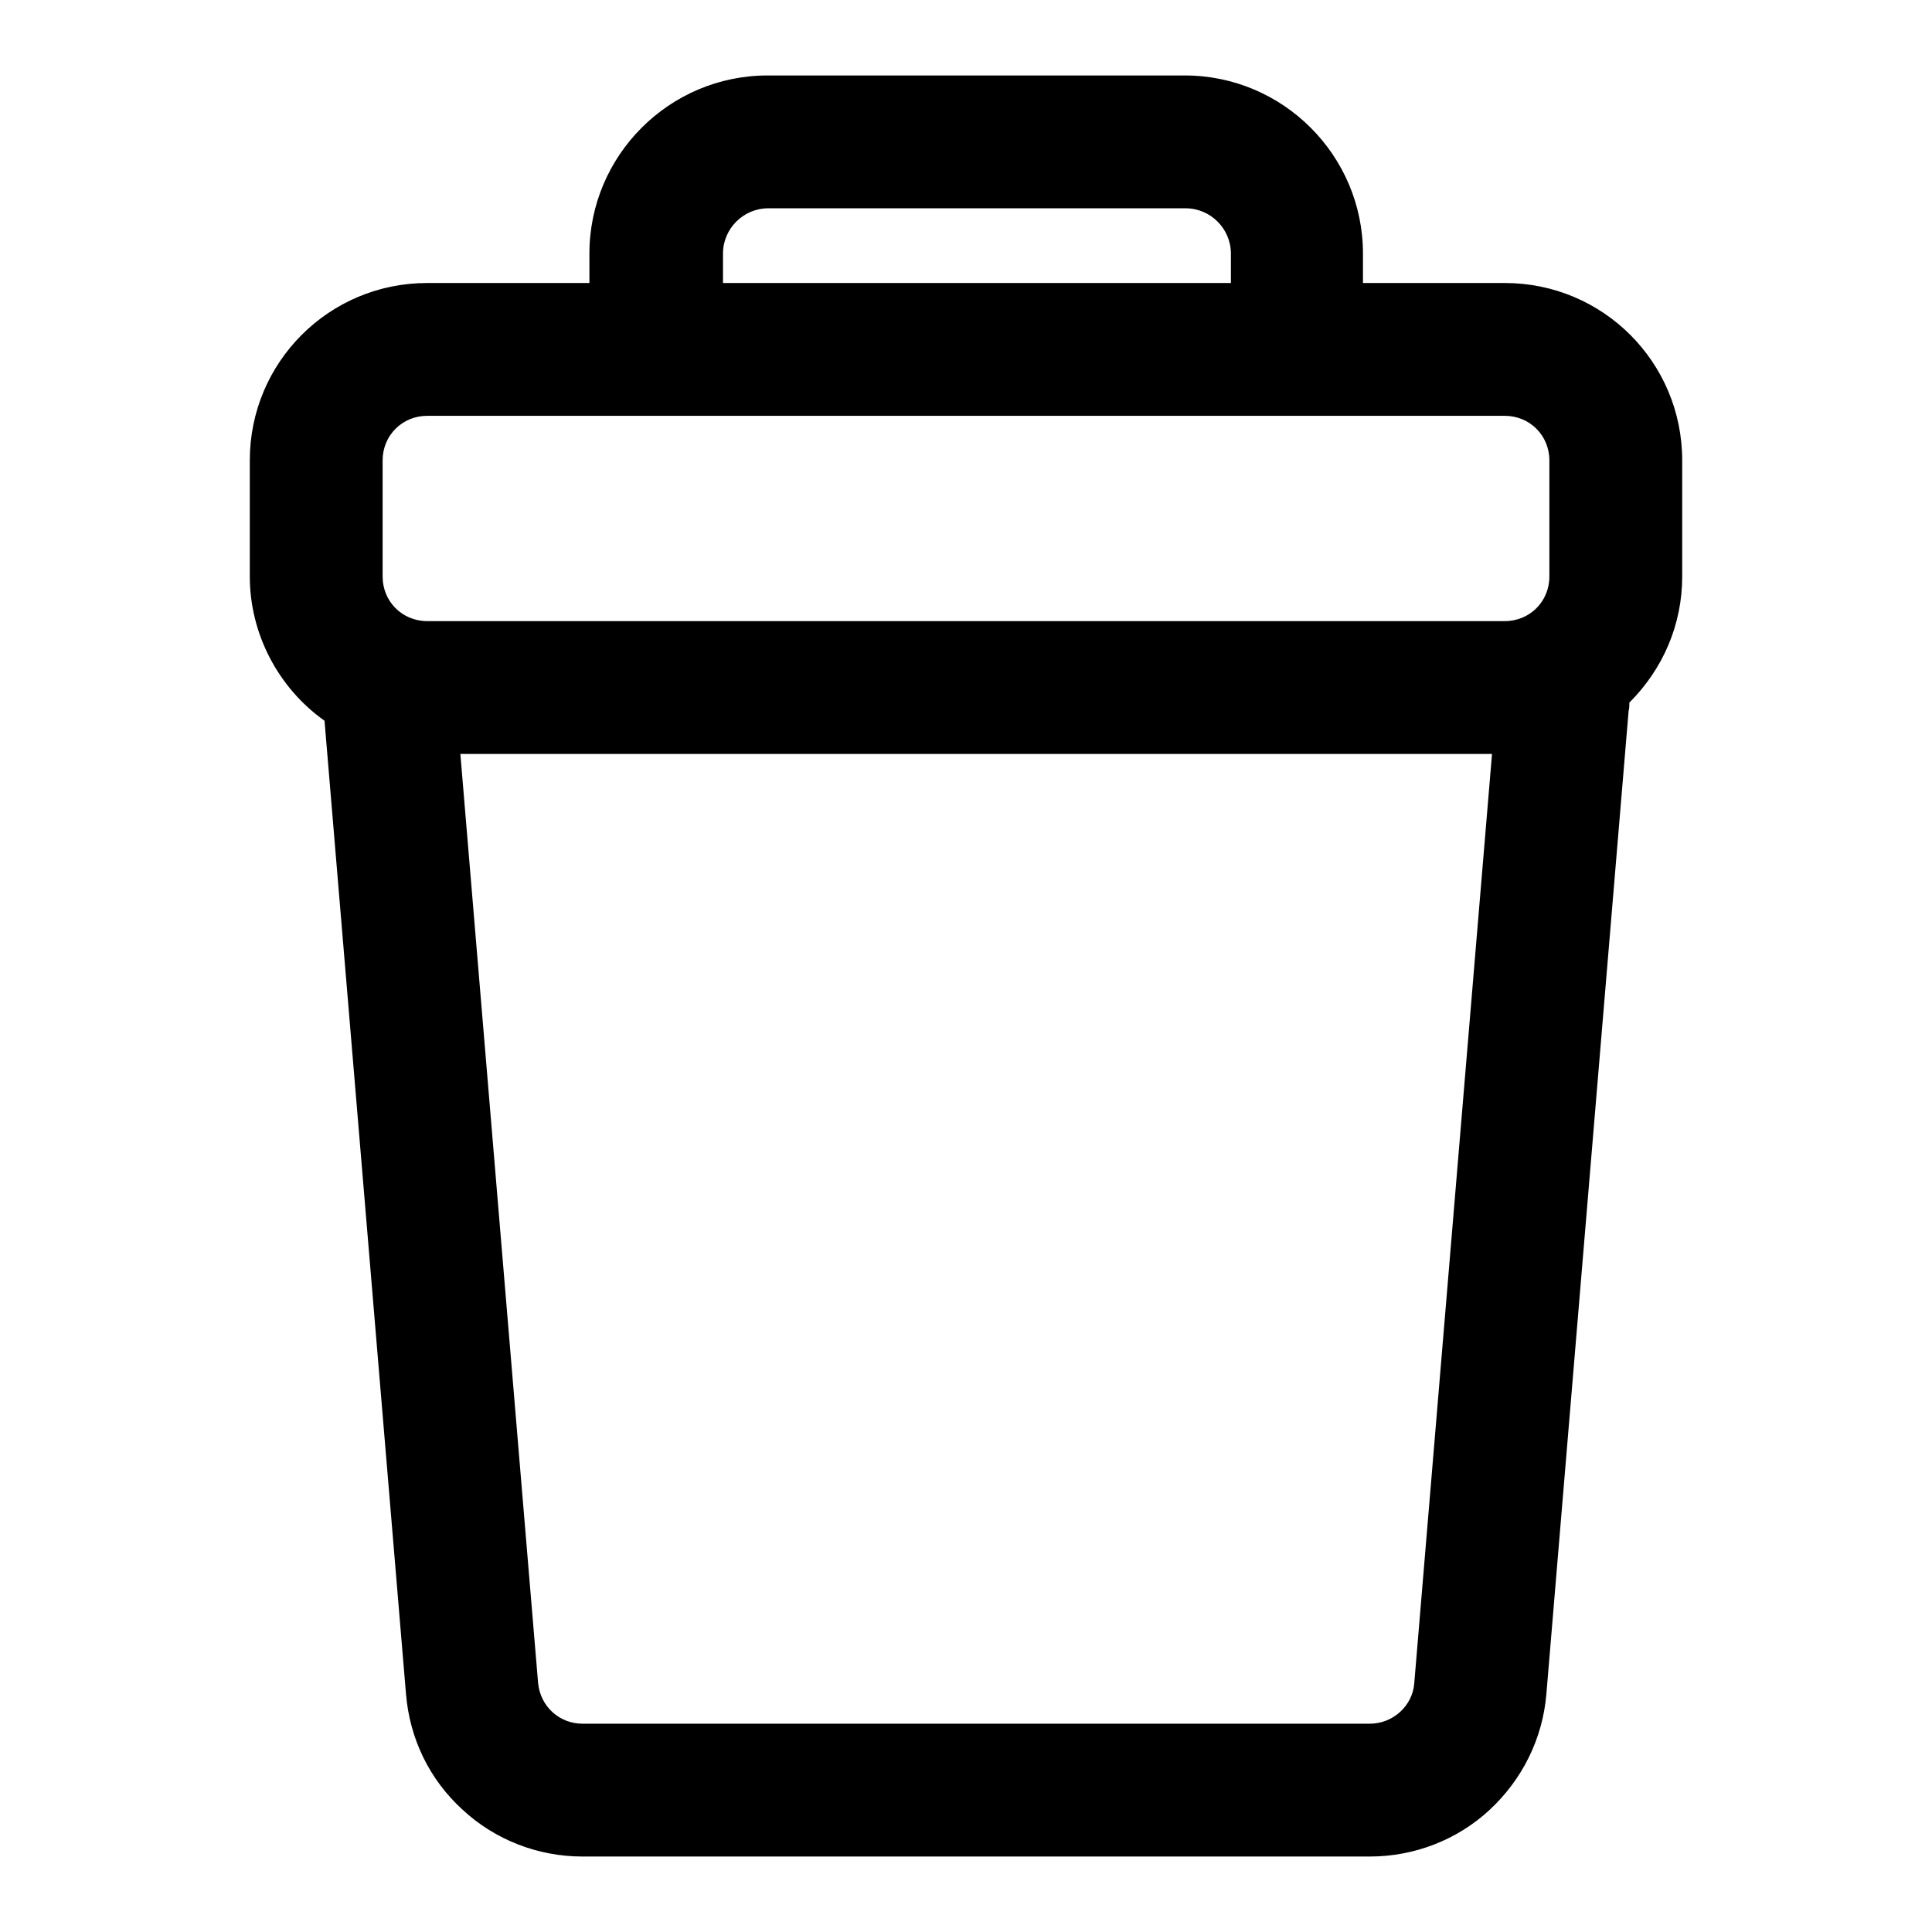
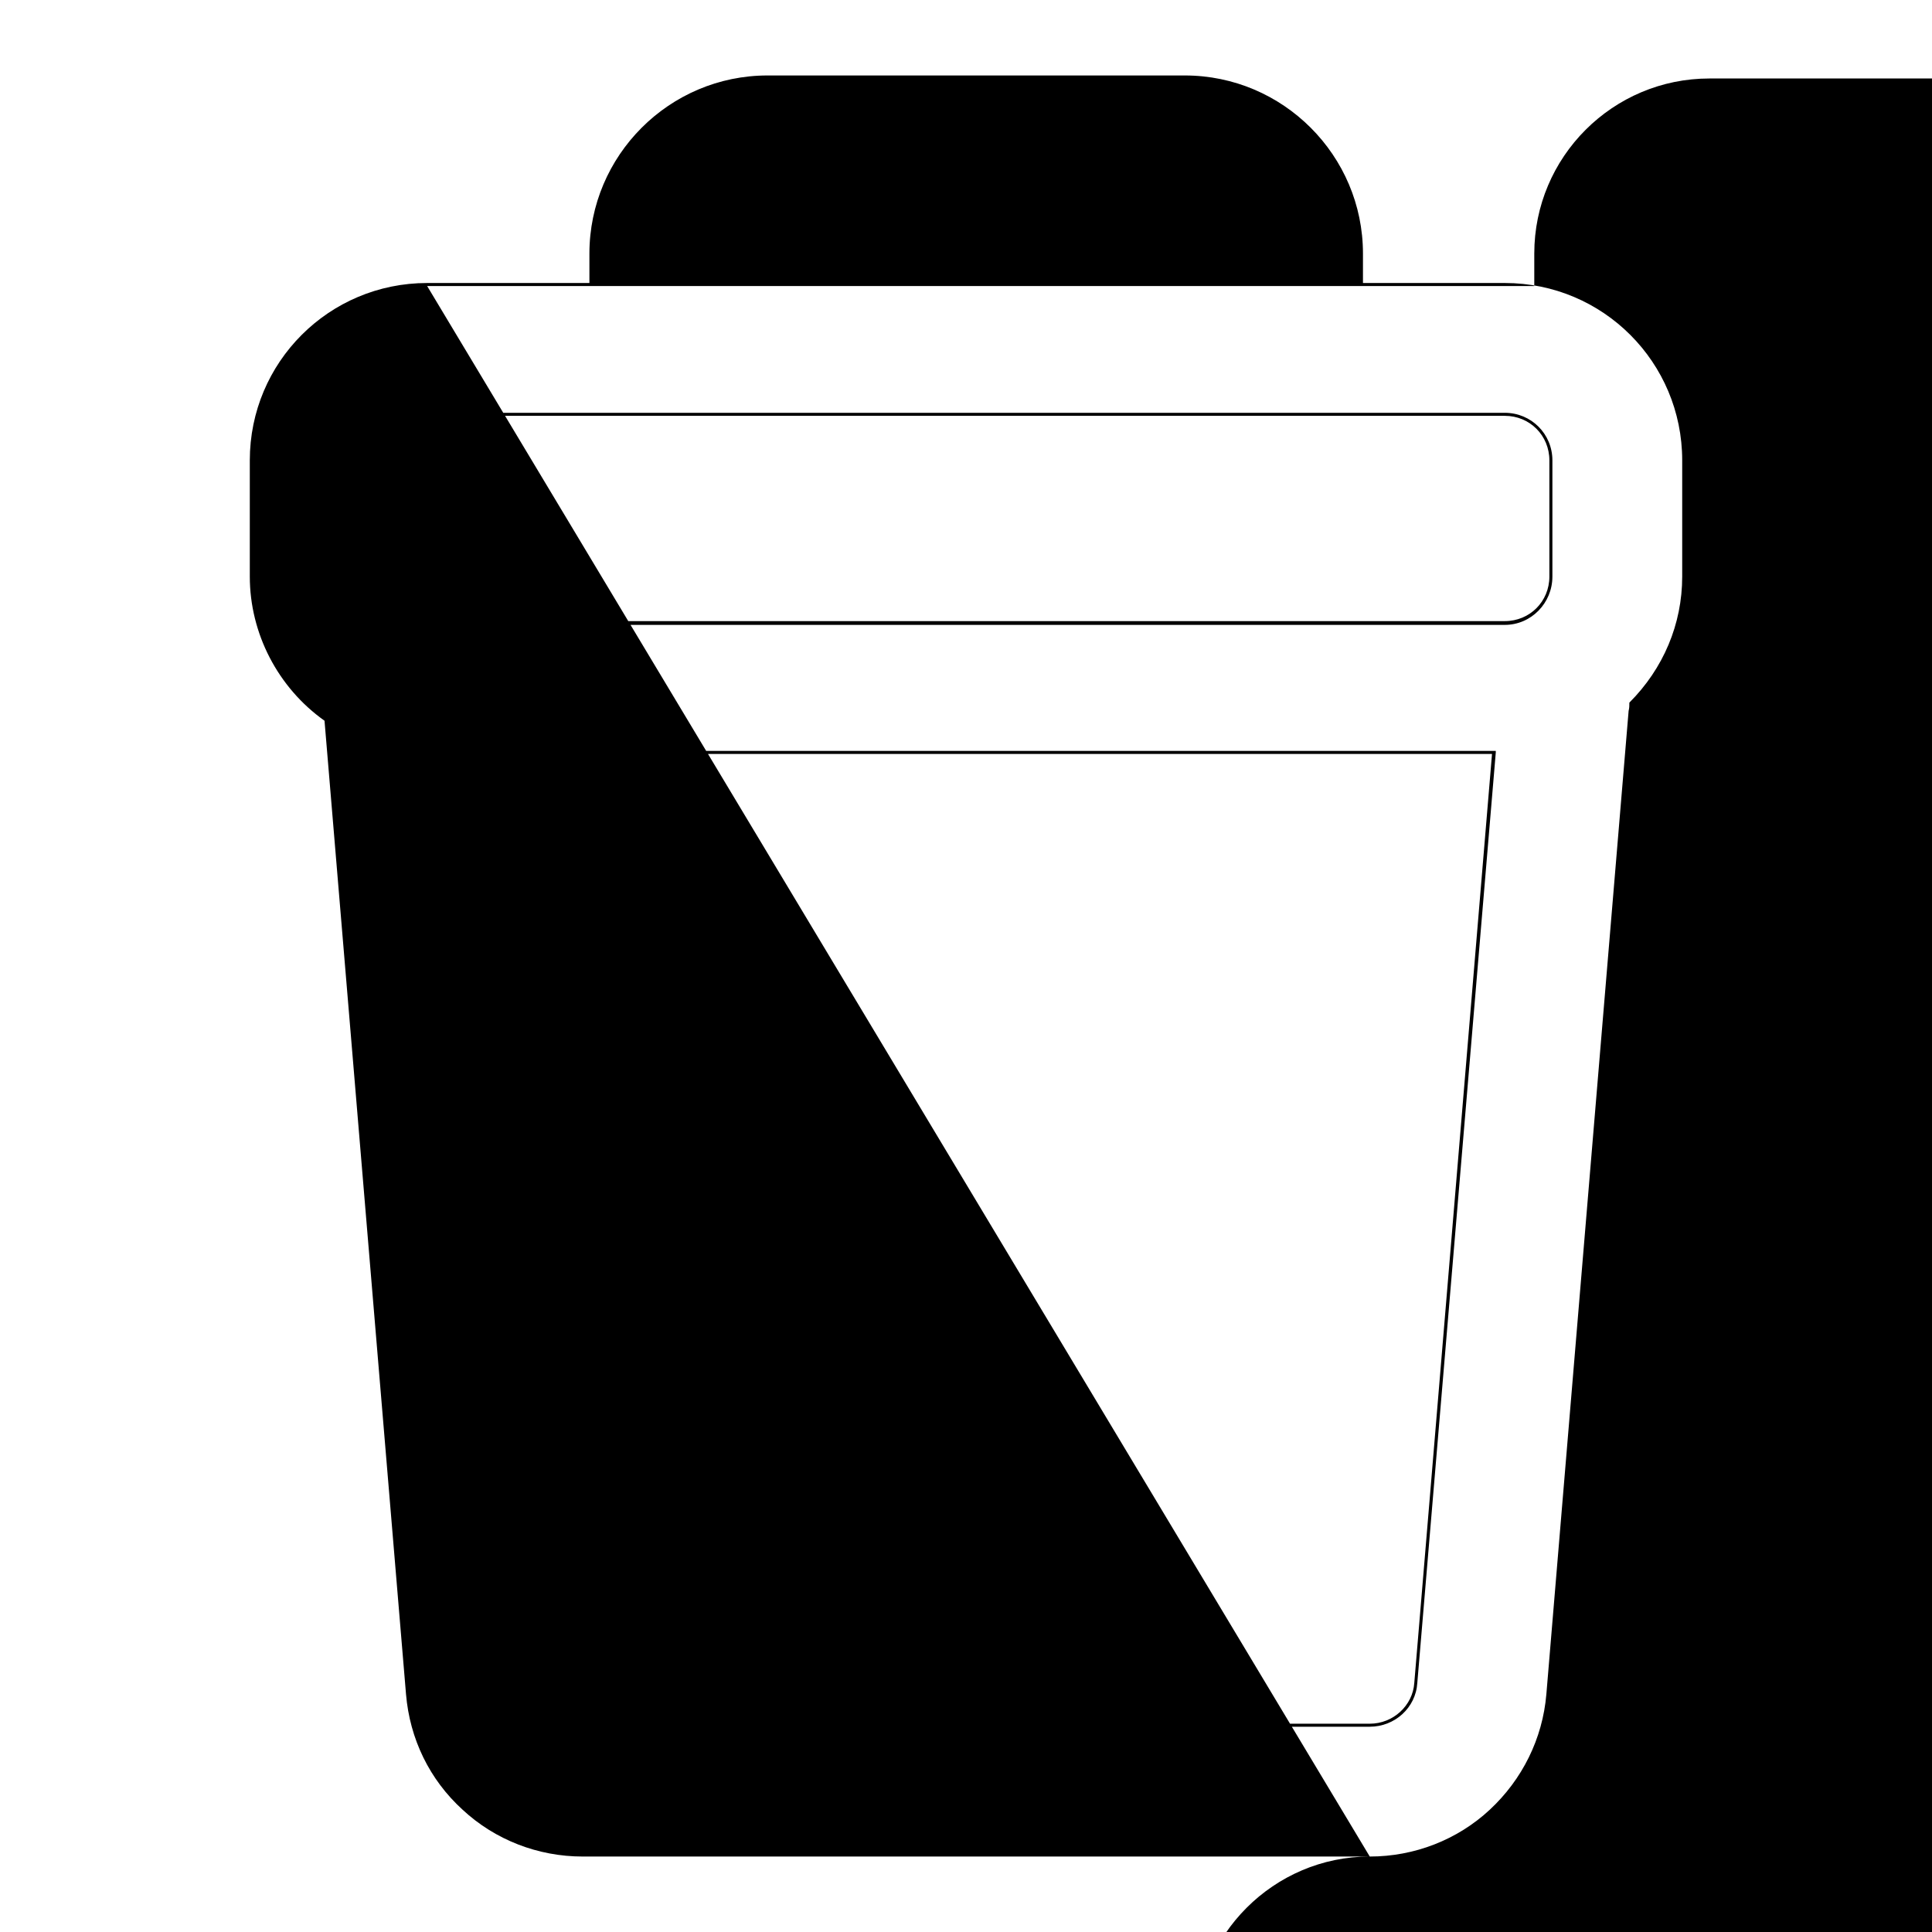
<svg xmlns="http://www.w3.org/2000/svg" version="1.1" x="0px" y="0px" viewBox="0 0 256 256" enable-background="new 0 0 256 256" xml:space="preserve">
  <g>
    <g>
      <g>
        <g>
-           <path fill="#000000" d="M157,10.2h-55.3c-12.9,0-23.4,10.5-23.4,23.4v4.1H56.6c-12.8,0-23.3,10.5-23.3,23.3v15.4c0,7.9,3.9,14.8,9.8,19l10.8,129c0.5,5.8,3.1,11.2,7.4,15.2c4.3,4,9.9,6.1,15.8,6.1h104.3c5.9,0,11.5-2.2,15.8-6.1c4.3-4,7-9.4,7.4-15.2l10.9-130.3c0-0.4,0-0.7,0.1-1.1c4.3-4.2,7-10.1,7-16.6V61c0-12.8-10.5-23.3-23.3-23.3h-19v-4.1C180.4,20.7,169.9,10.2,157,10.2z M205.5,61v11.9v3.5c0,3.4-2.7,6.1-6.1,6.1H56.6c-3.4,0-6.1-2.7-6.1-6.1v-1.3V61c0-3.4,2.7-6.1,6.1-6.1h21.7h102.1h19C202.8,54.9,205.5,57.6,205.5,61z M187.7,223c-0.3,3.2-2.9,5.6-6.1,5.6H77.2c-3.2,0-5.9-2.4-6.1-5.6L60.7,99.7H198L187.7,223z M95.5,37.7v-4.1c0-3.4,2.8-6.2,6.2-6.2H157c3.4,0,6.2,2.8,6.2,6.2v4.1H95.5z" />
-           <path fill="#000000" d="M181.5,246H77.2c-5.9,0-11.6-2.2-15.9-6.2c-4.4-4-7-9.4-7.5-15.3L43,95.5c-6.2-4.4-9.9-11.6-9.9-19.1V61c0-13,10.5-23.5,23.5-23.5h21.5v-3.9c0-13,10.6-23.6,23.6-23.6H157c13,0,23.6,10.6,23.6,23.6v3.9h18.8c13,0,23.5,10.5,23.5,23.5v15.4c0,6.3-2.5,12.2-7,16.7c0,0.4,0,0.7-0.1,1.1l-10.9,130.3c-0.5,5.9-3.2,11.3-7.5,15.3C193.1,243.8,187.4,246,181.5,246z M56.6,37.9c-12.7,0-23.1,10.4-23.1,23.1v15.4c0,7.5,3.7,14.5,9.8,18.9l0.1,0v0.1l10.8,129c0.5,5.8,3.1,11.1,7.4,15.1c4.3,3.9,9.8,6.1,15.6,6.1h104.3c5.8,0,11.4-2.2,15.6-6.1c4.3-3.9,6.9-9.3,7.4-15.1l10.9-130.3c0-0.4,0-0.7,0.1-1.1v-0.1l0,0c4.5-4.4,6.9-10.2,6.9-16.4V61c0-12.7-10.4-23.1-23.1-23.1h-19.2v-4.3c0-12.8-10.4-23.2-23.2-23.2h-55.3c-12.8,0-23.2,10.4-23.2,23.2v4.3H56.6L56.6,37.9z M181.5,228.8H77.2c-3.3,0-6-2.6-6.3-5.8L60.5,99.5h137.7l0,0.2L187.8,223C187.6,226.3,184.8,228.8,181.5,228.8z M61,99.9L71.3,223c0.3,3.1,2.8,5.4,5.9,5.4h104.3c3.1,0,5.7-2.4,5.9-5.4l10.3-123.1H61z M199.4,82.8H56.6c-3.5,0-6.3-2.8-6.3-6.3V61c0-3.5,2.8-6.3,6.3-6.3h142.8c3.5,0,6.3,2.8,6.3,6.3v15.4C205.7,79.9,202.9,82.8,199.4,82.8z M56.6,55.1c-3.3,0-5.9,2.6-5.9,5.9v15.4c0,3.3,2.6,5.9,5.9,5.9h142.8c3.3,0,5.9-2.6,5.9-5.9V61c0-3.3-2.6-5.9-5.9-5.9H56.6L56.6,55.1z M163.4,37.9H95.3v-4.3c0-3.5,2.9-6.4,6.4-6.4H157c3.5,0,6.4,2.9,6.4,6.4V37.9z M95.7,37.5h67.4v-3.9c0-3.3-2.7-6-6-6h-55.3c-3.3,0-6,2.7-6,6V37.5L95.7,37.5z" />
+           <path fill="#000000" d="M181.5,246H77.2c-5.9,0-11.6-2.2-15.9-6.2c-4.4-4-7-9.4-7.5-15.3L43,95.5c-6.2-4.4-9.9-11.6-9.9-19.1V61c0-13,10.5-23.5,23.5-23.5h21.5v-3.9c0-13,10.6-23.6,23.6-23.6H157c13,0,23.6,10.6,23.6,23.6v3.9h18.8c13,0,23.5,10.5,23.5,23.5v15.4c0,6.3-2.5,12.2-7,16.7c0,0.4,0,0.7-0.1,1.1l-10.9,130.3c-0.5,5.9-3.2,11.3-7.5,15.3C193.1,243.8,187.4,246,181.5,246z c-12.7,0-23.1,10.4-23.1,23.1v15.4c0,7.5,3.7,14.5,9.8,18.9l0.1,0v0.1l10.8,129c0.5,5.8,3.1,11.1,7.4,15.1c4.3,3.9,9.8,6.1,15.6,6.1h104.3c5.8,0,11.4-2.2,15.6-6.1c4.3-3.9,6.9-9.3,7.4-15.1l10.9-130.3c0-0.4,0-0.7,0.1-1.1v-0.1l0,0c4.5-4.4,6.9-10.2,6.9-16.4V61c0-12.7-10.4-23.1-23.1-23.1h-19.2v-4.3c0-12.8-10.4-23.2-23.2-23.2h-55.3c-12.8,0-23.2,10.4-23.2,23.2v4.3H56.6L56.6,37.9z M181.5,228.8H77.2c-3.3,0-6-2.6-6.3-5.8L60.5,99.5h137.7l0,0.2L187.8,223C187.6,226.3,184.8,228.8,181.5,228.8z M61,99.9L71.3,223c0.3,3.1,2.8,5.4,5.9,5.4h104.3c3.1,0,5.7-2.4,5.9-5.4l10.3-123.1H61z M199.4,82.8H56.6c-3.5,0-6.3-2.8-6.3-6.3V61c0-3.5,2.8-6.3,6.3-6.3h142.8c3.5,0,6.3,2.8,6.3,6.3v15.4C205.7,79.9,202.9,82.8,199.4,82.8z M56.6,55.1c-3.3,0-5.9,2.6-5.9,5.9v15.4c0,3.3,2.6,5.9,5.9,5.9h142.8c3.3,0,5.9-2.6,5.9-5.9V61c0-3.3-2.6-5.9-5.9-5.9H56.6L56.6,55.1z M163.4,37.9H95.3v-4.3c0-3.5,2.9-6.4,6.4-6.4H157c3.5,0,6.4,2.9,6.4,6.4V37.9z M95.7,37.5h67.4v-3.9c0-3.3-2.7-6-6-6h-55.3c-3.3,0-6,2.7-6,6V37.5L95.7,37.5z" />
        </g>
      </g>
      <g />
      <g />
      <g />
      <g />
      <g />
      <g />
      <g />
      <g />
      <g />
      <g />
      <g />
      <g />
      <g />
      <g />
      <g />
    </g>
  </g>
</svg>